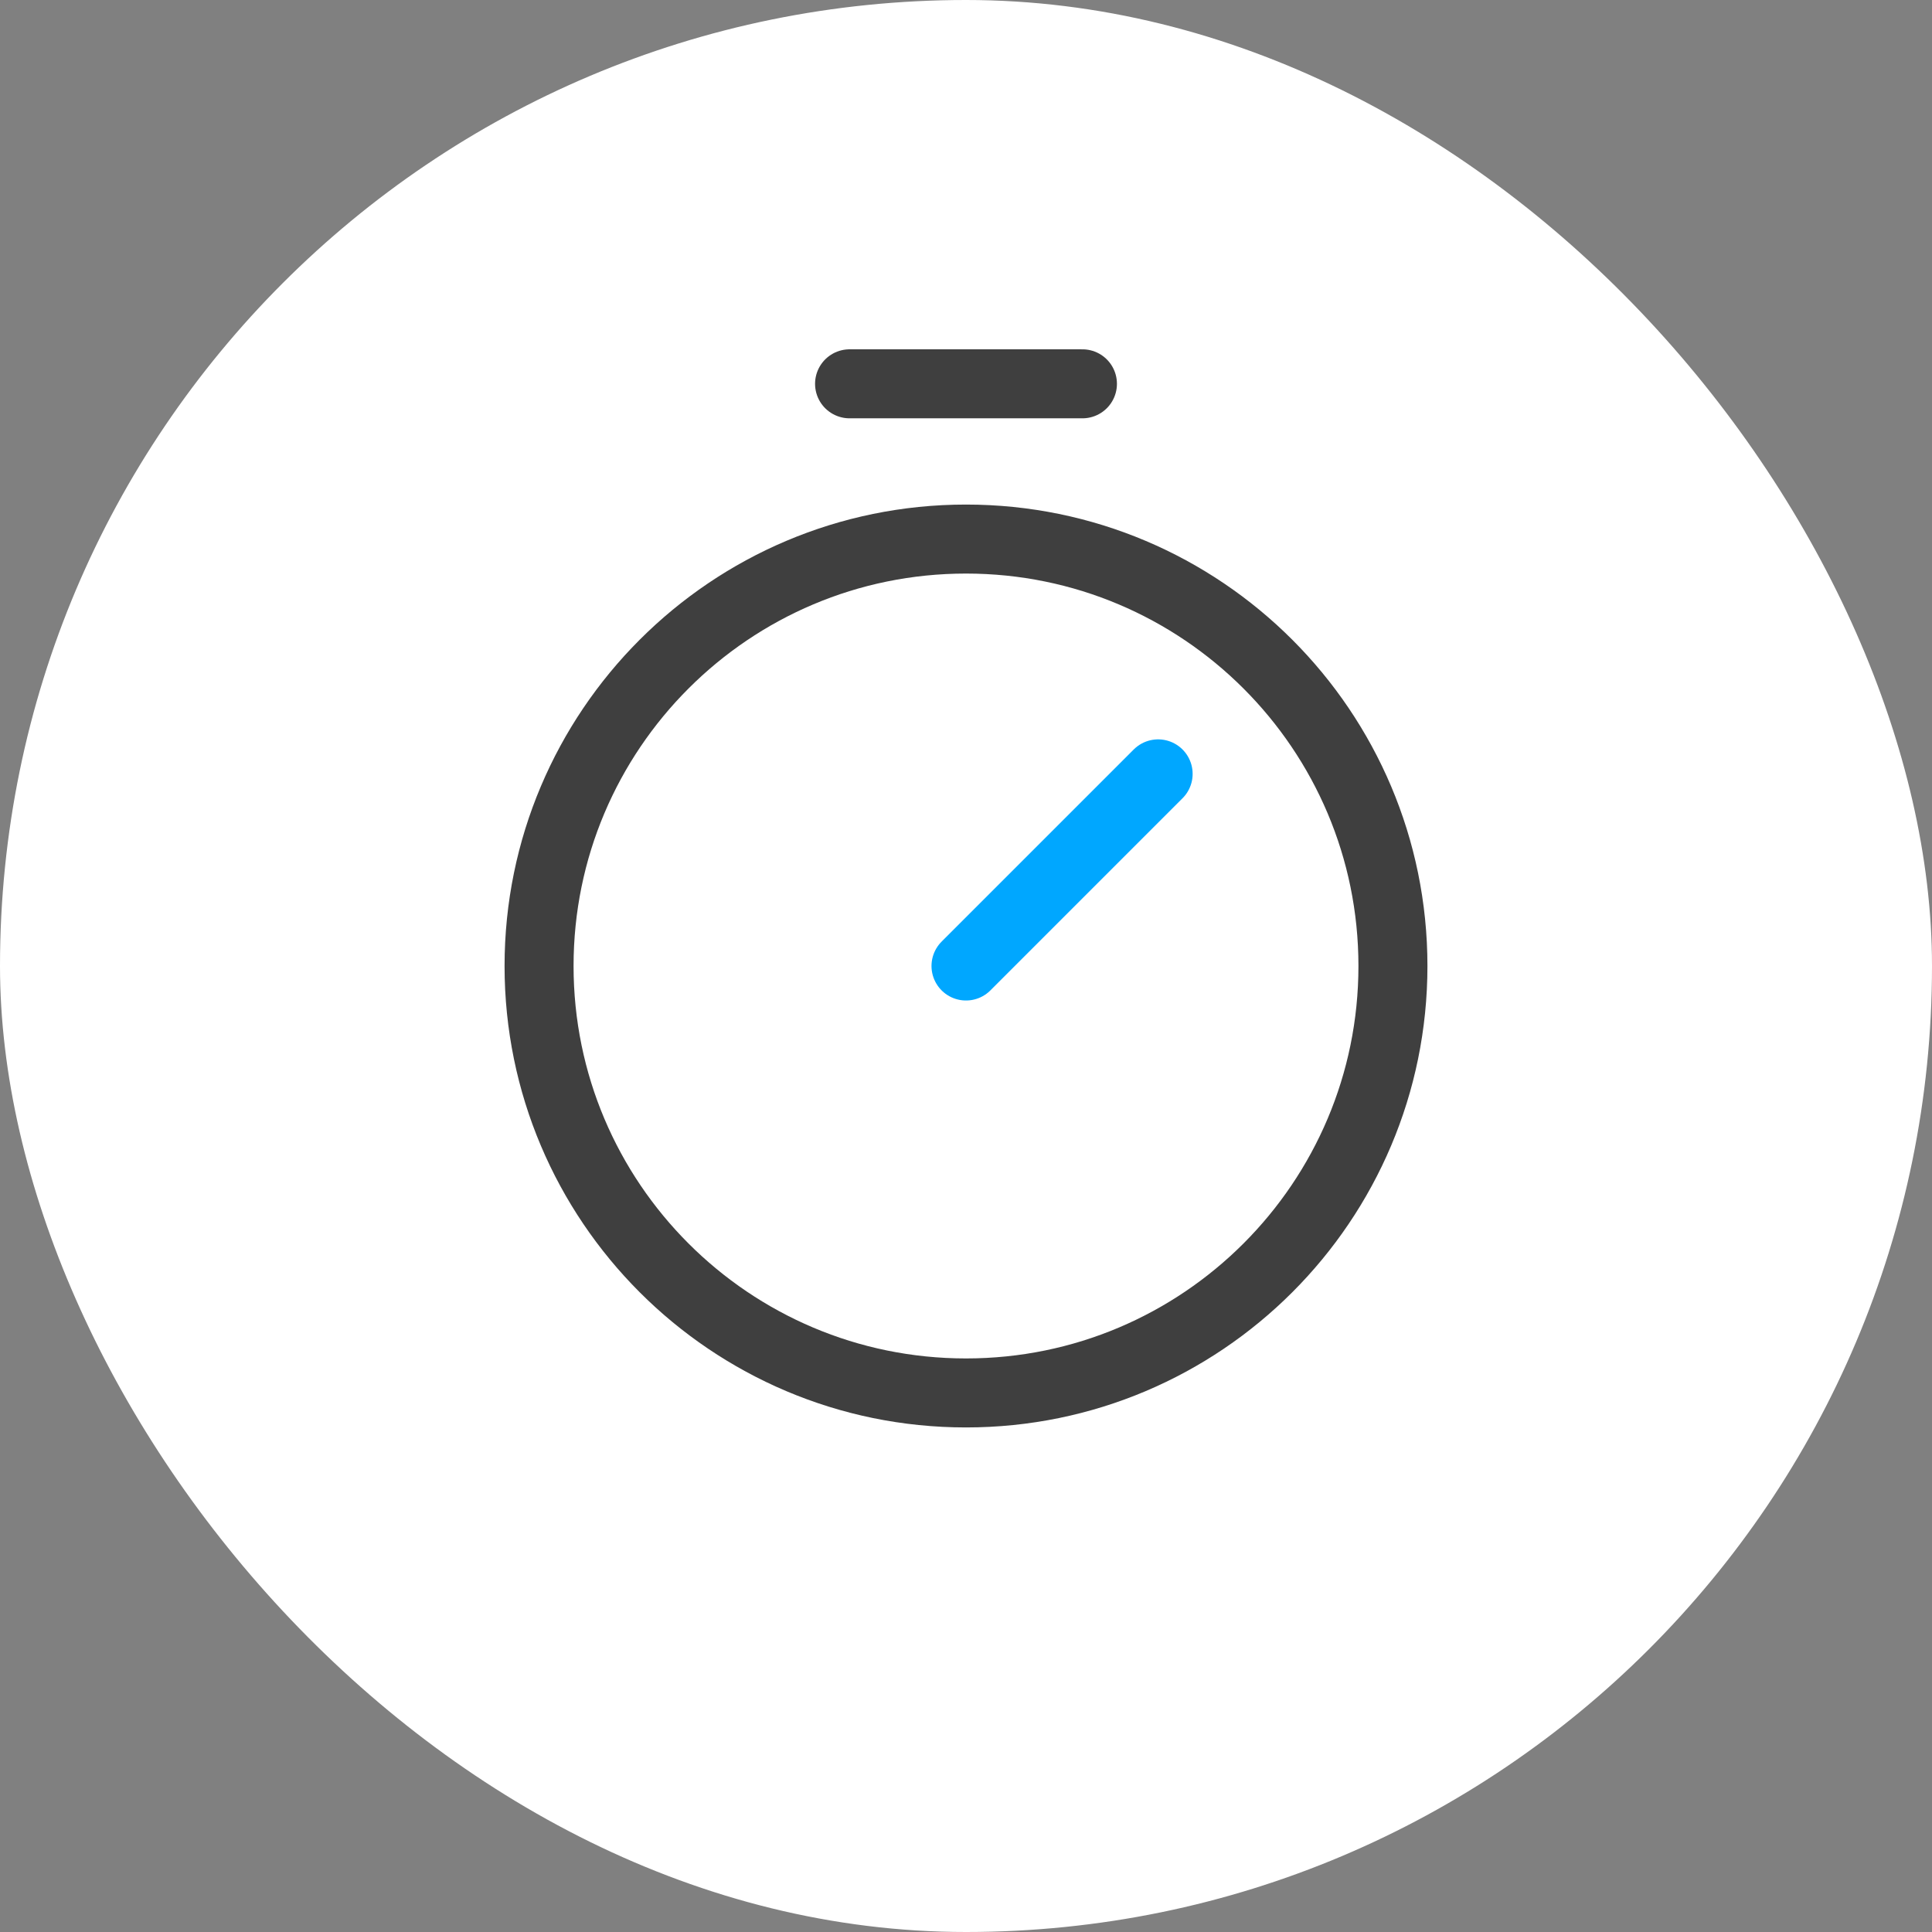
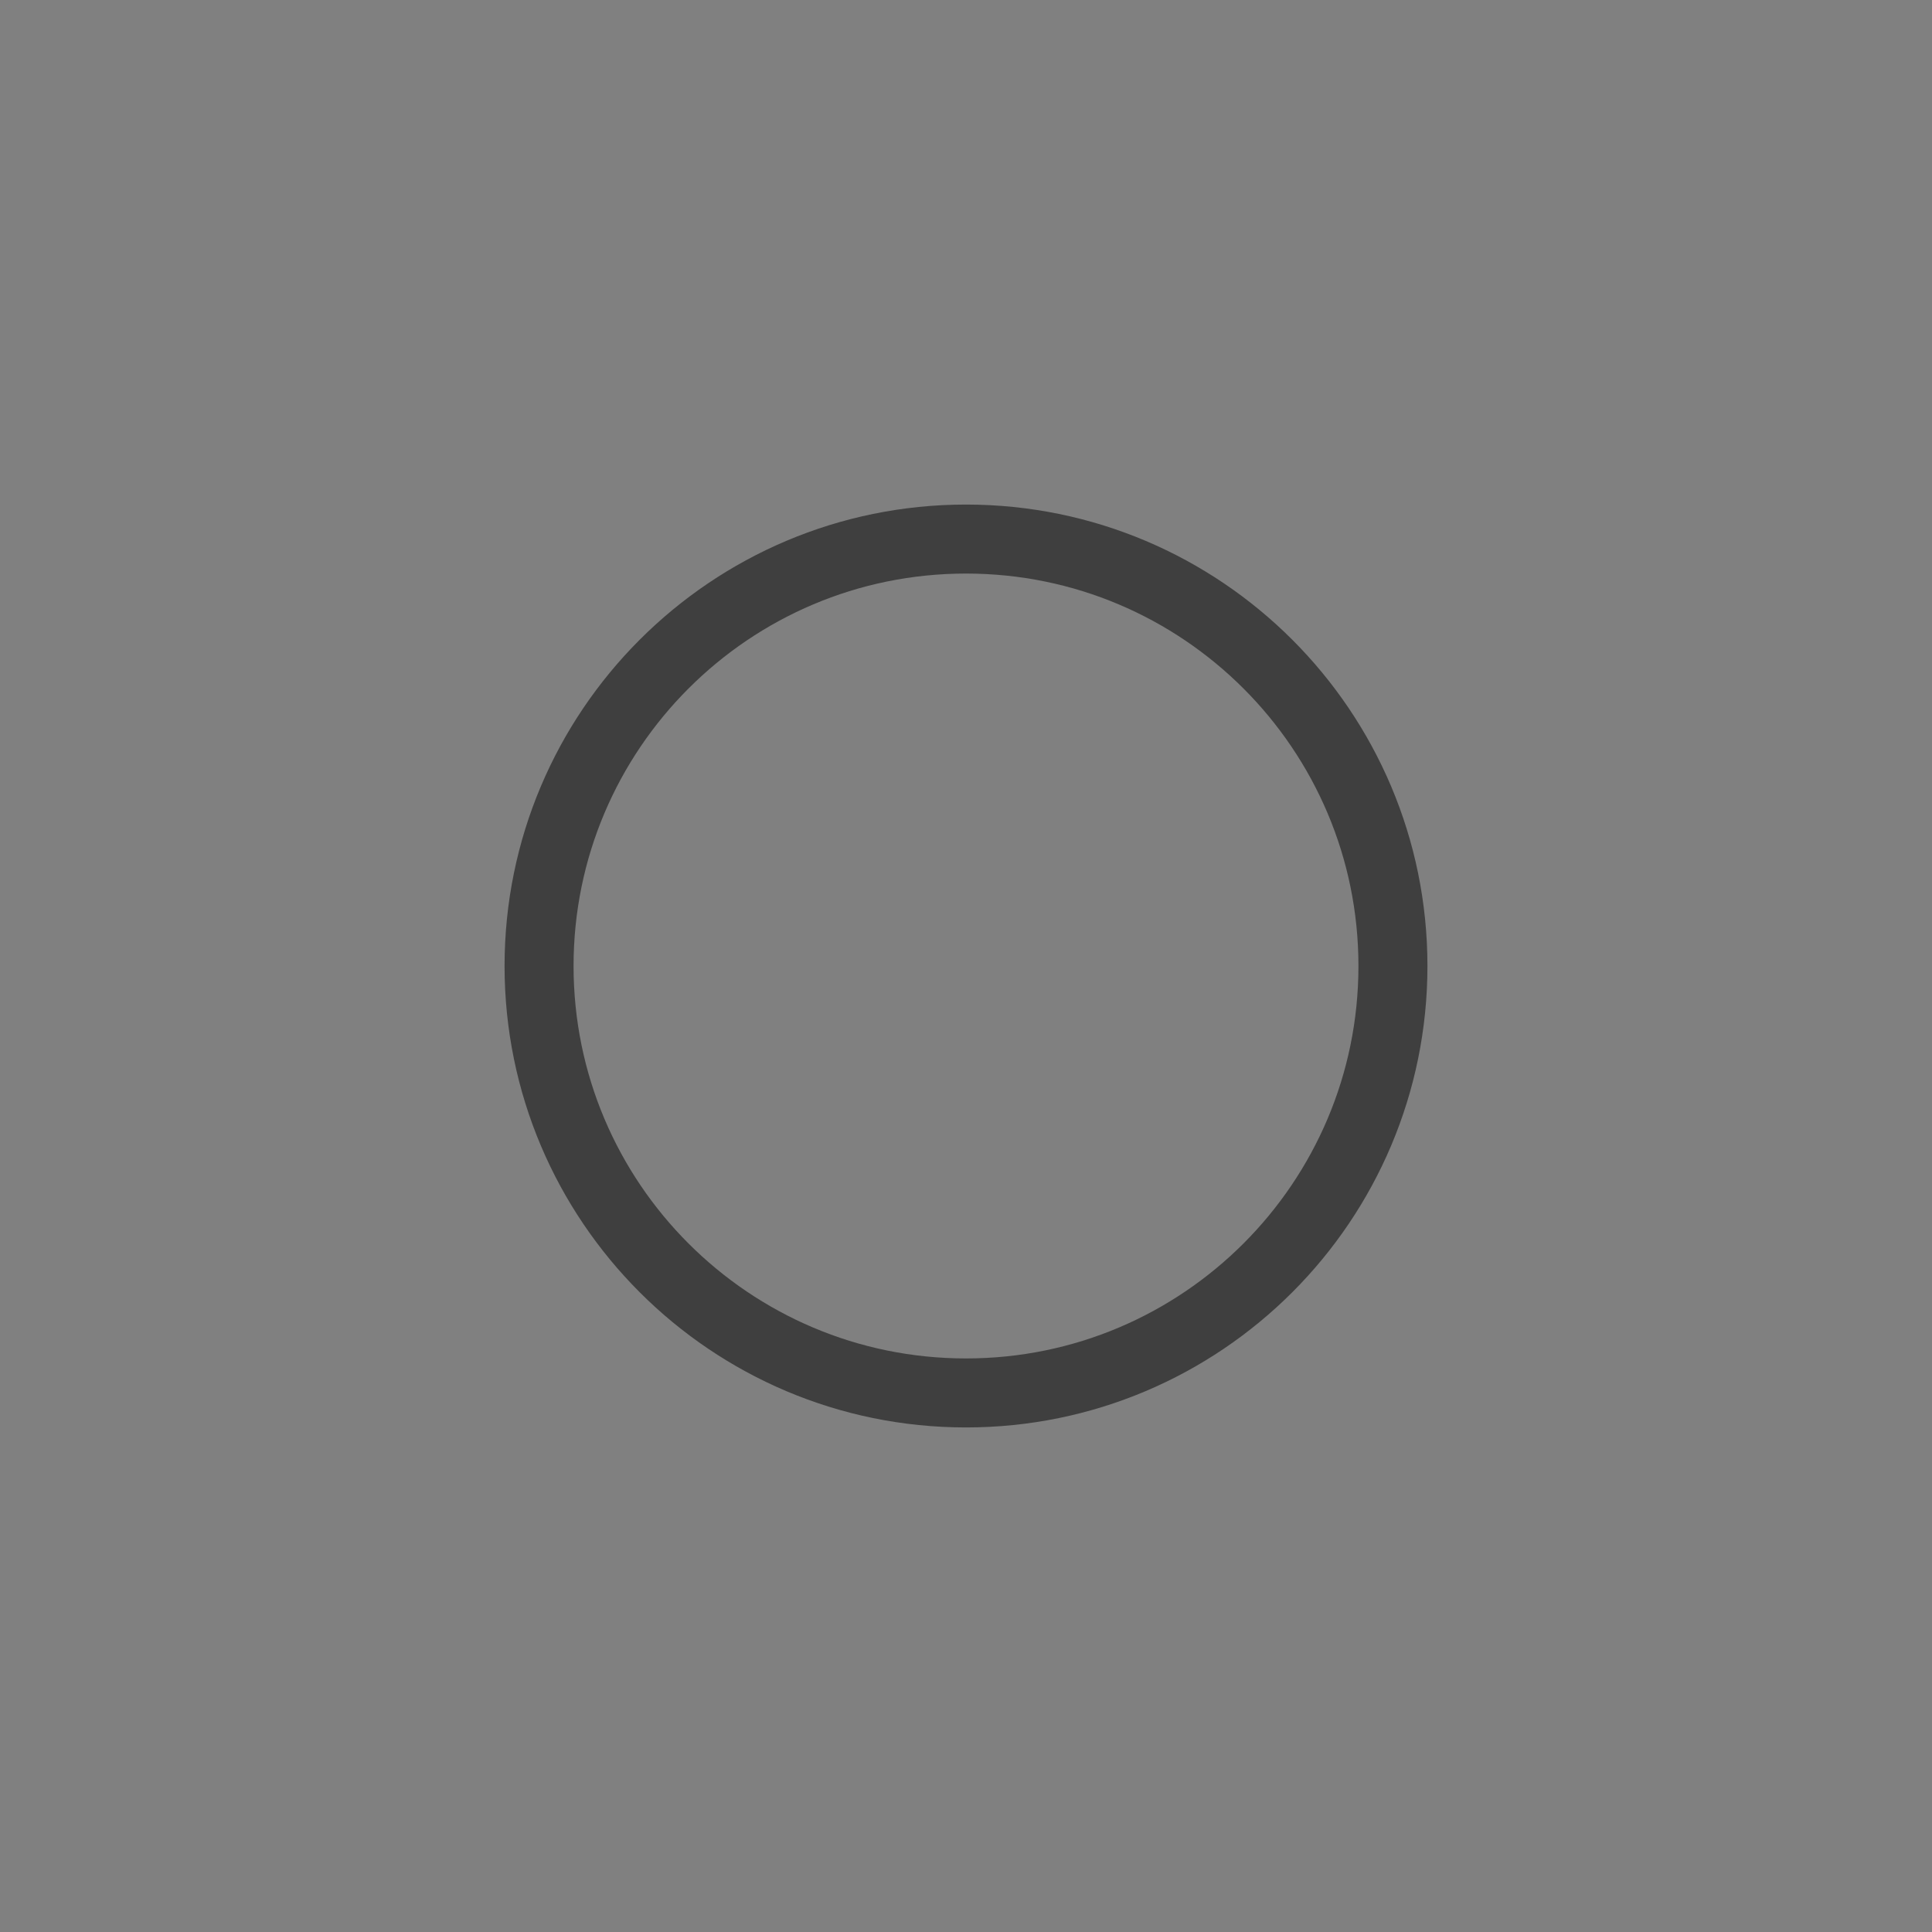
<svg xmlns="http://www.w3.org/2000/svg" width="56" height="56" viewBox="0 0 56 56" fill="none">
  <rect x="0" y="0" width="56" height="56" fill="#808080" stroke="none" />
-   <rect width="56" height="56" rx="28" fill="white" />
  <path d="M28 40.375C34.834 40.375 40.375 34.834 40.375 28C40.375 21.166 34.834 15.625 28 15.625C21.166 15.625 15.625 21.166 15.625 28C15.625 34.834 21.166 40.375 28 40.375Z" stroke="#3F3F3F" stroke-width="2" stroke-miterlimit="10" />
-   <path d="M28 28L33.569 22.431" stroke="#00A7FF" stroke-width="2" stroke-linecap="round" stroke-linejoin="round" />
-   <path d="M24.625 11.125H31.375" stroke="#3F3F3F" stroke-width="2" stroke-linecap="round" stroke-linejoin="round" />
</svg>